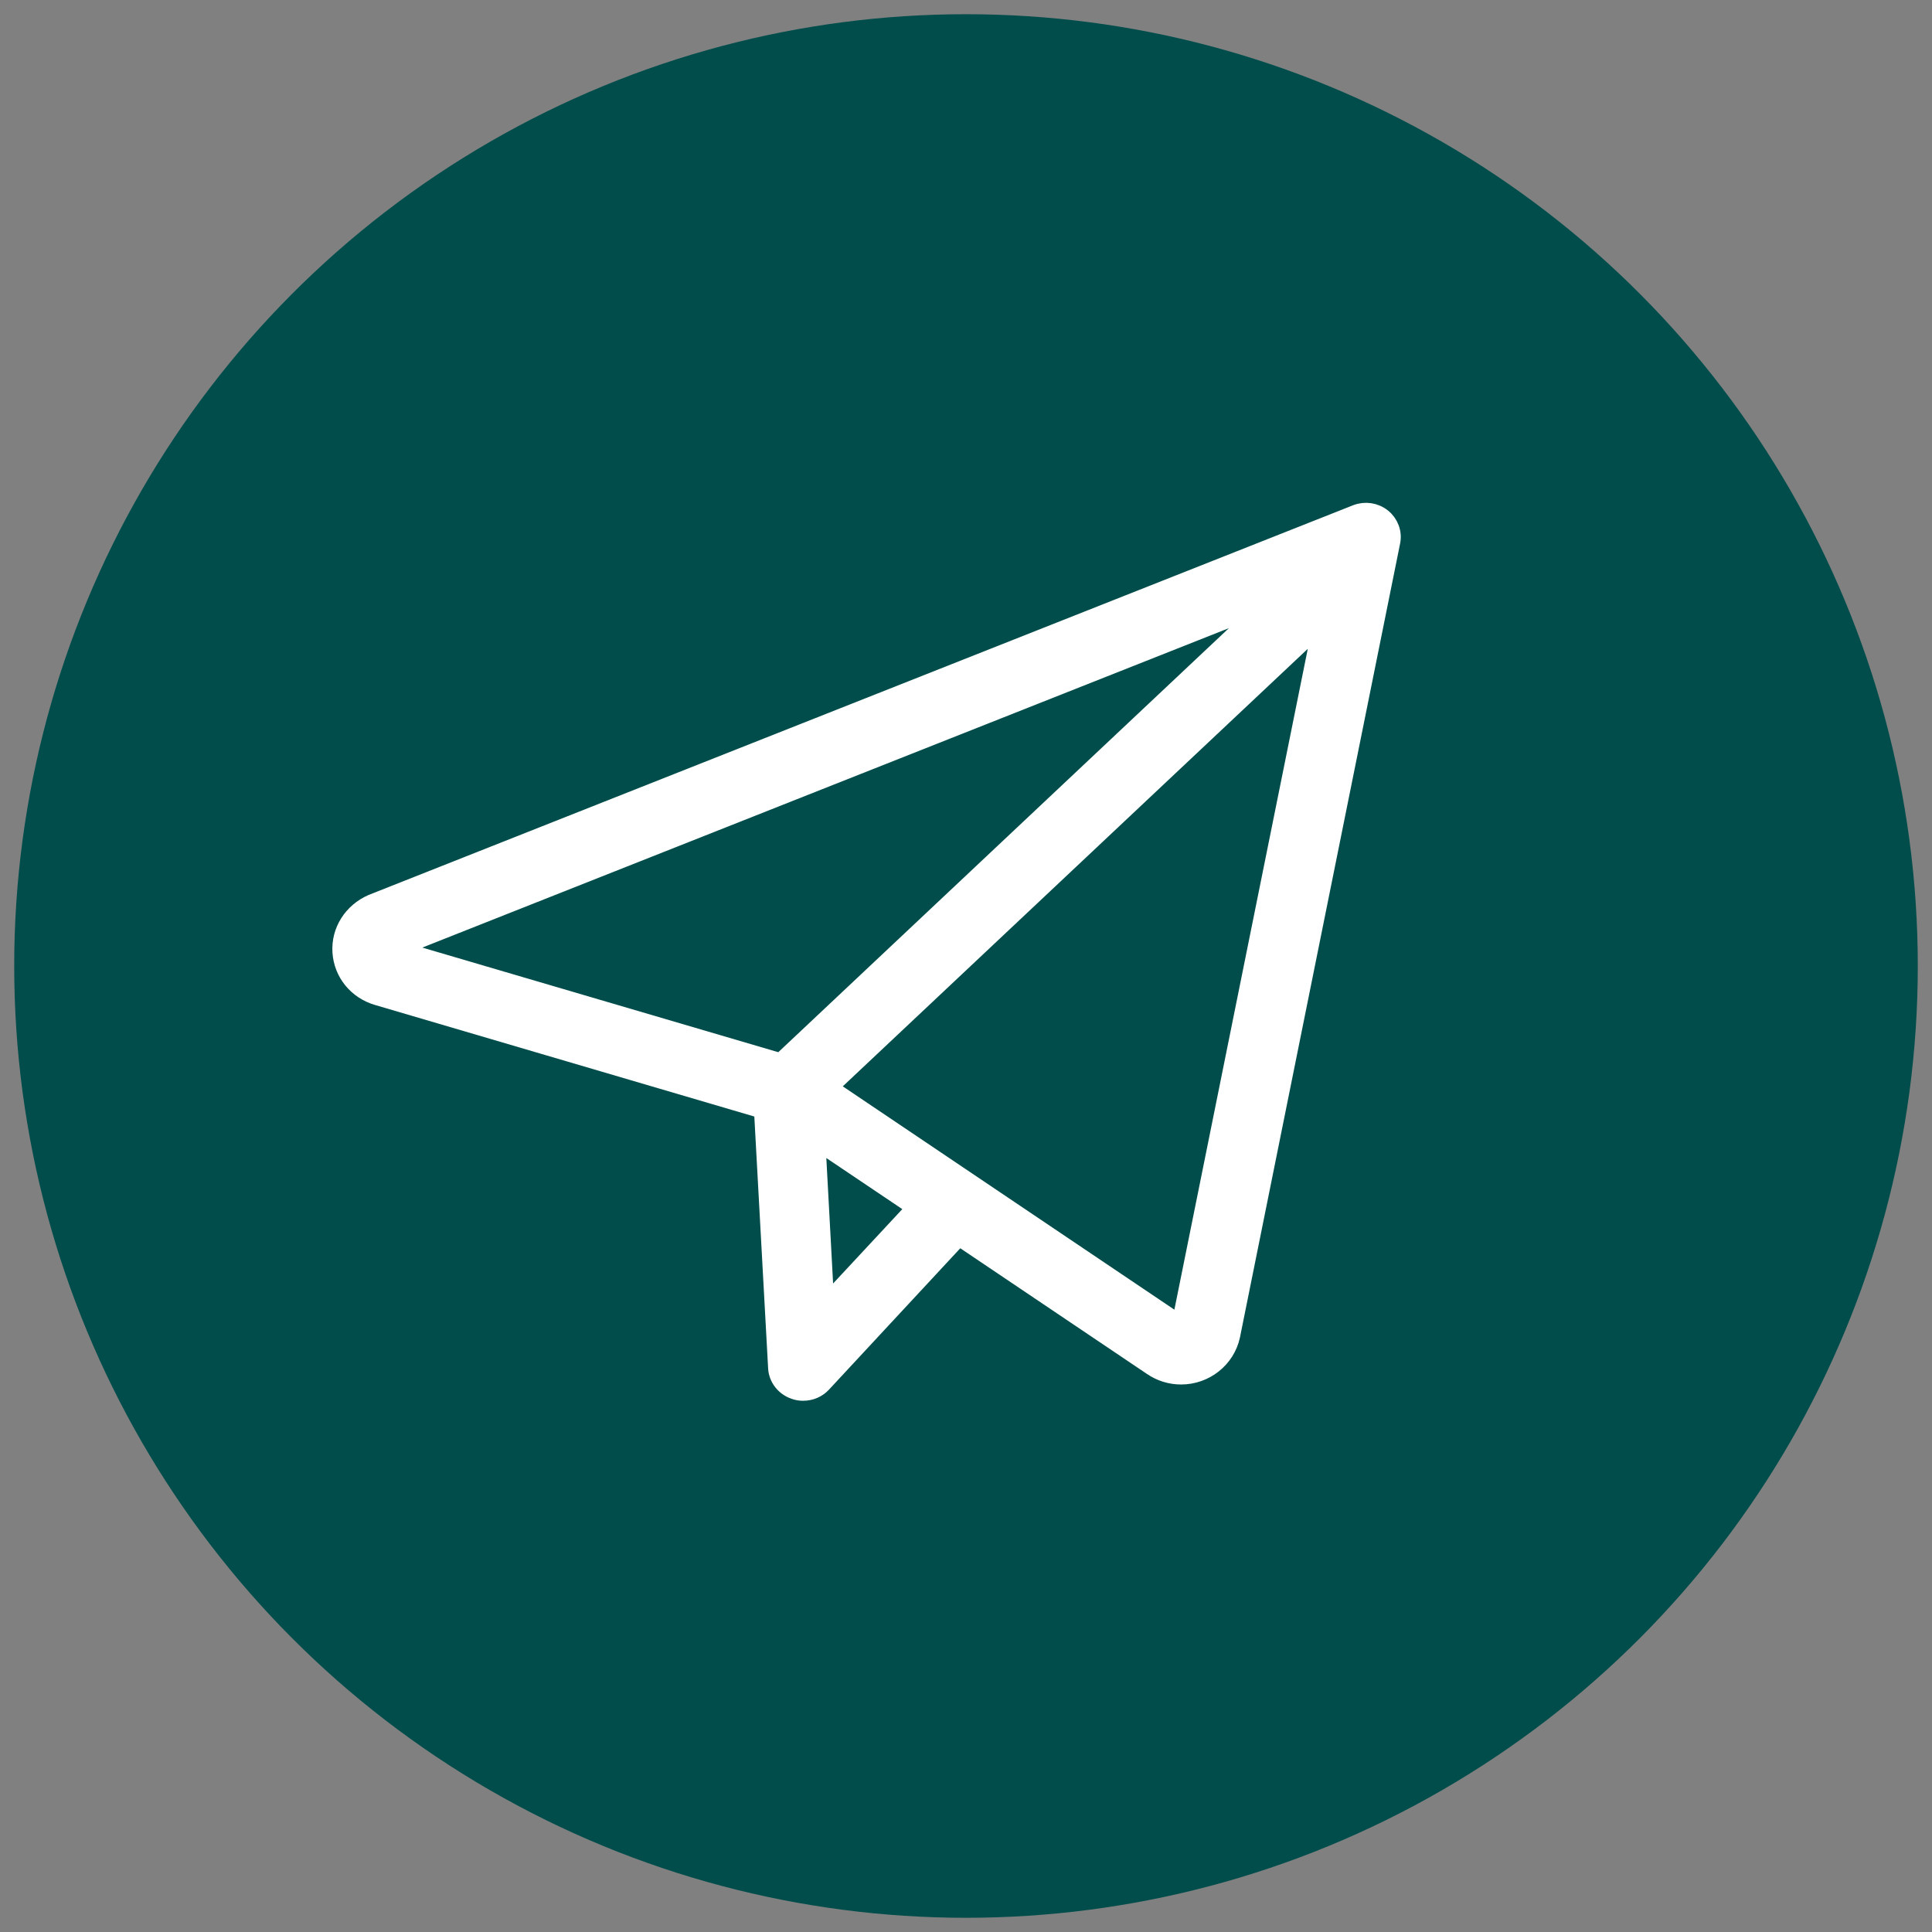
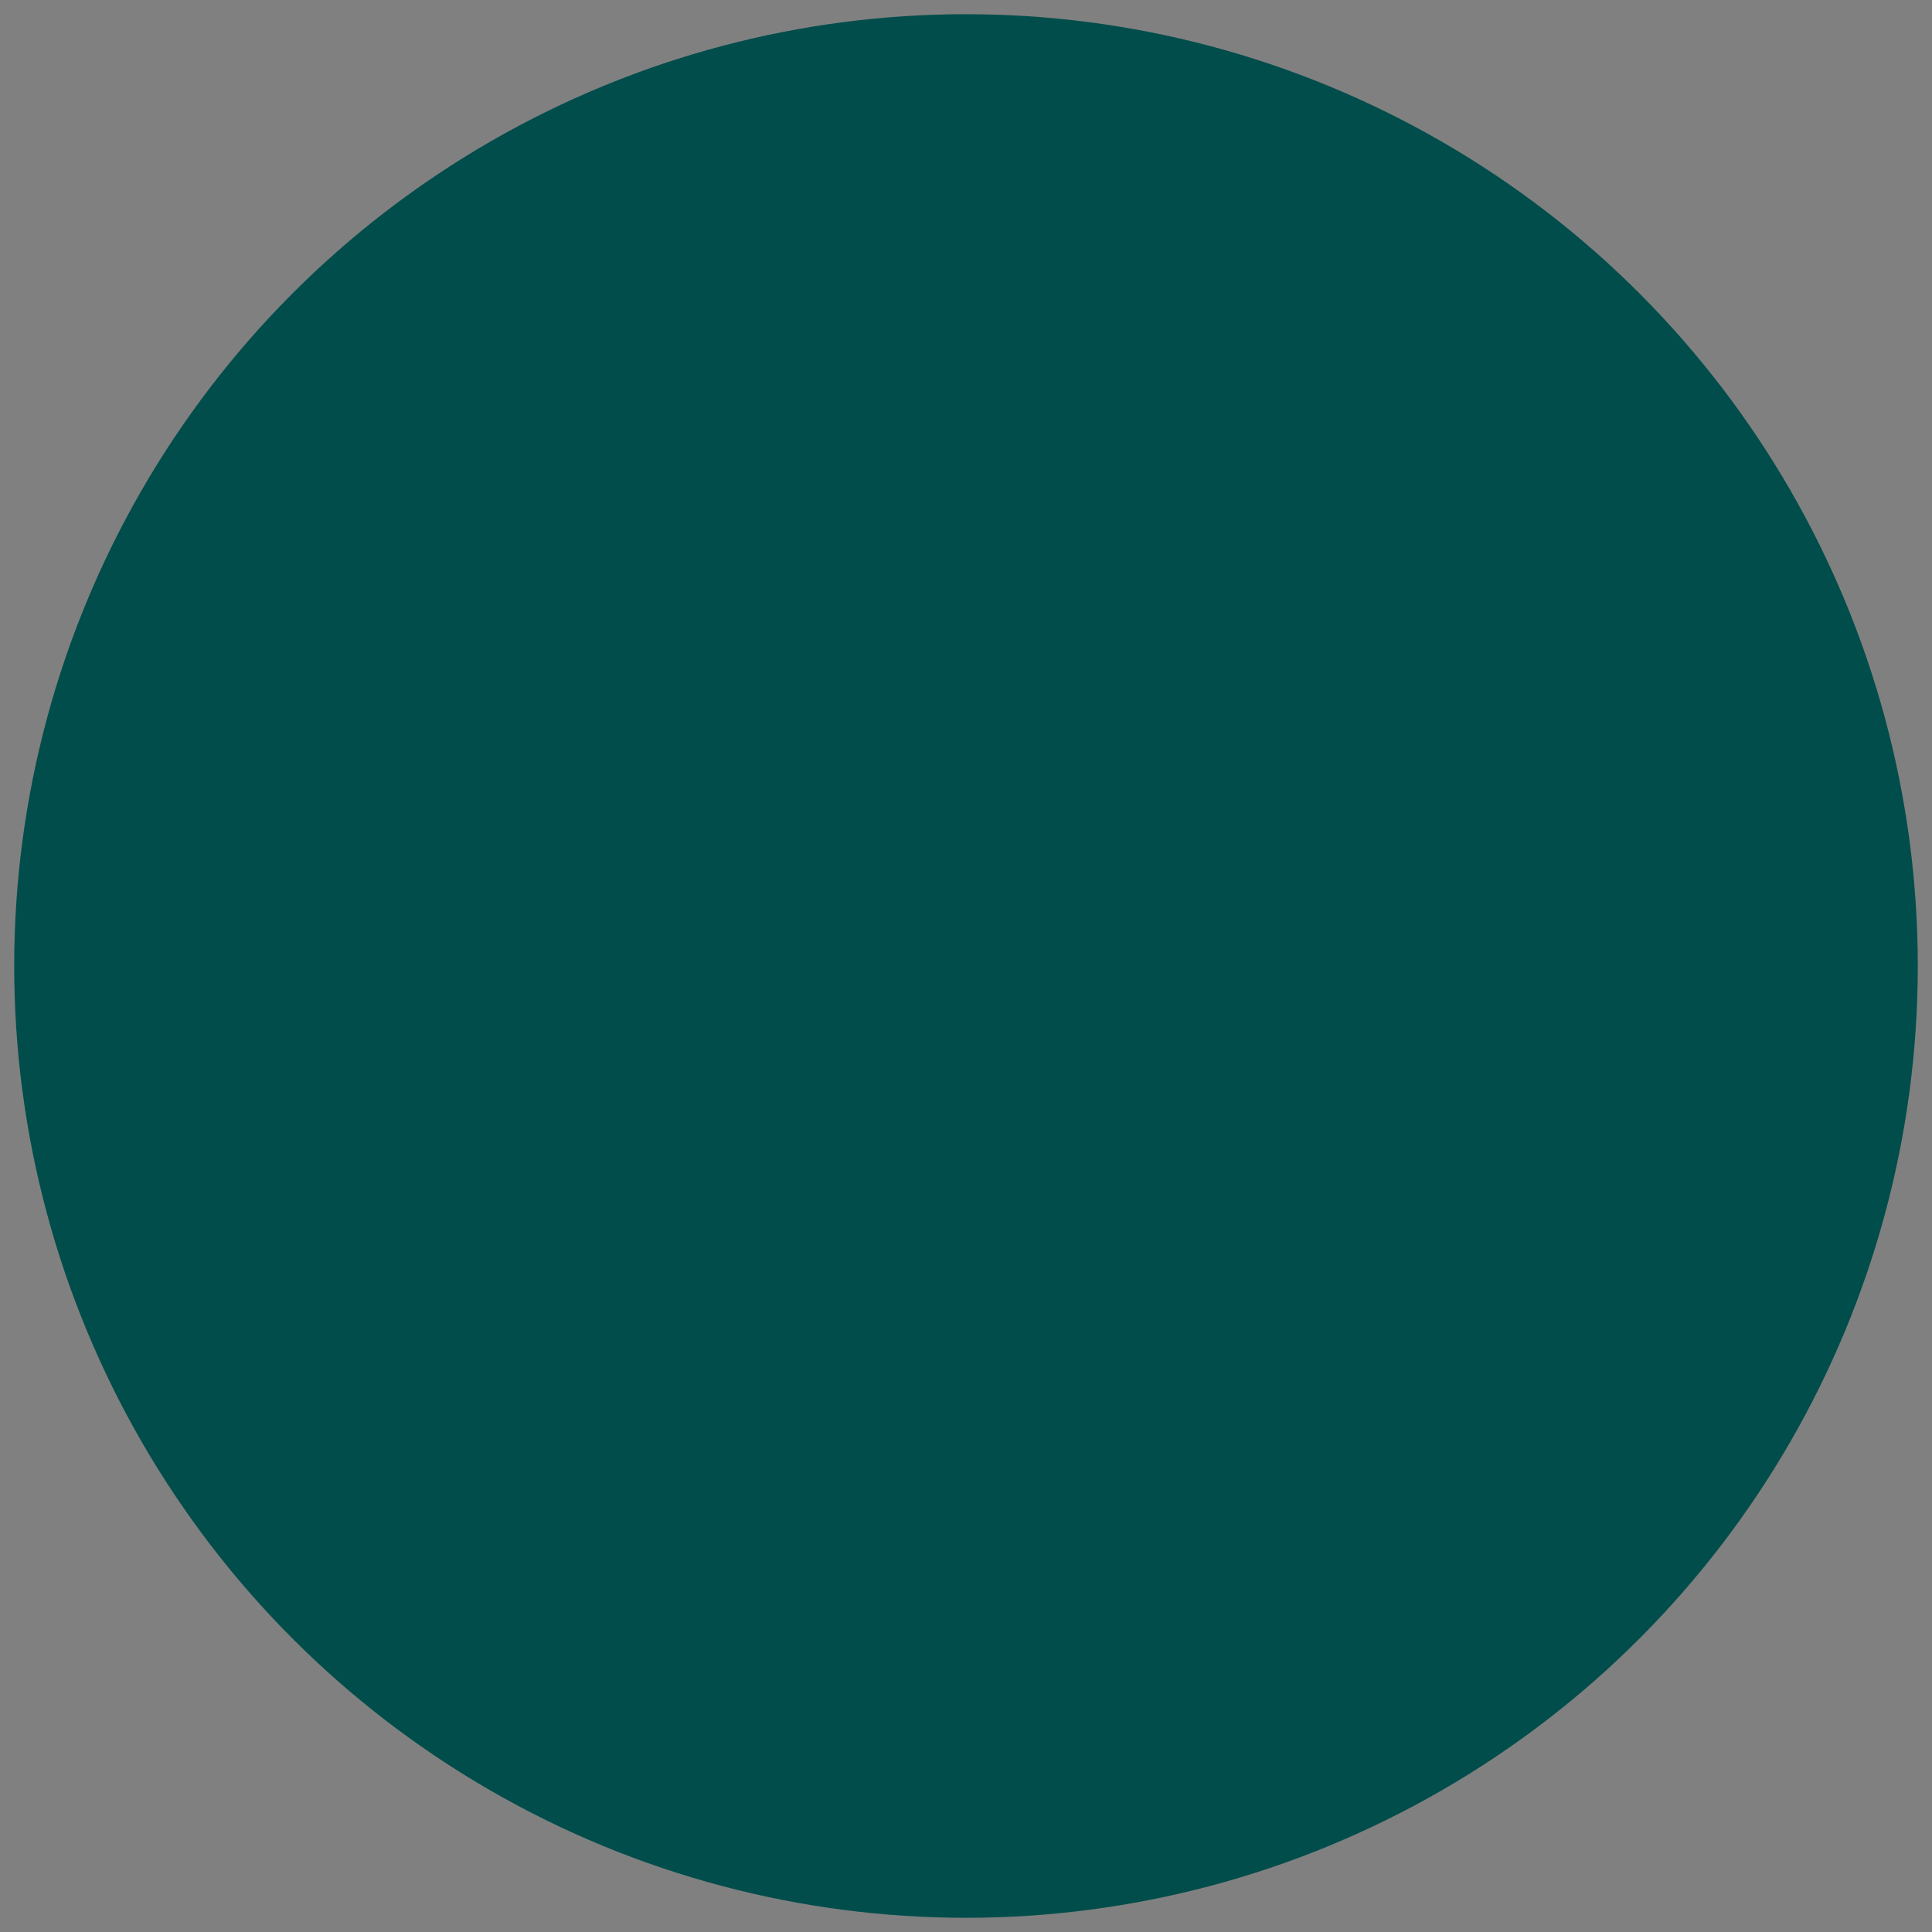
<svg xmlns="http://www.w3.org/2000/svg" width="68px" height="68px" viewBox="0 0 68 68" version="1.1">
  <rect x="0" y="0" width="68" height="68" fill="#808080" stroke="none" />
  <title>Group 2</title>
  <desc>Created with Sketch.</desc>
  <g id="Symbols" stroke="none" stroke-width="1" fill="none" fill-rule="evenodd">
    <g id="ux/mas-info-sidebar" transform="translate(-51, -192)">
      <g id="Group-2" transform="translate(53, 194)">
        <circle id="Oval-2-Copy" stroke="#004D4B" stroke-width="3" fill="#004D4B" cx="32" cy="32" r="32" />
-         <path d="M10.003,31.504 C10.049,32.246 10.554,32.869 11.286,33.082 L24.84,37.068 L25.338,46.156 C25.361,46.516 25.61,46.831 25.964,46.949 C26.063,46.985 26.168,47 26.266,47 C26.53,47 26.78,46.897 26.961,46.699 L31.753,41.539 L38.545,46.112 C38.847,46.317 39.201,46.427 39.571,46.427 C40.424,46.427 41.164,45.84 41.345,45.018 L46.982,17.073 C47.05,16.75 46.922,16.412 46.665,16.206 C46.401,15.994 46.046,15.942 45.729,16.067 L11.09,29.779 C10.388,30.087 9.958,30.763 10.003,31.504 Z M27.059,43.902 L26.749,38.169 L30.221,40.504 L27.059,43.902 Z M39.541,44.6 L27.18,36.275 L44.514,19.965 L39.541,44.6 Z M42.612,19.245 L25.474,35.373 L11.935,31.394 L42.612,19.245 Z" id="paper-plane" stroke="#FFFFFF" stroke-width="0.605" fill="#FFFFFF" fill-rule="nonzero" />
      </g>
    </g>
  </g>
</svg>